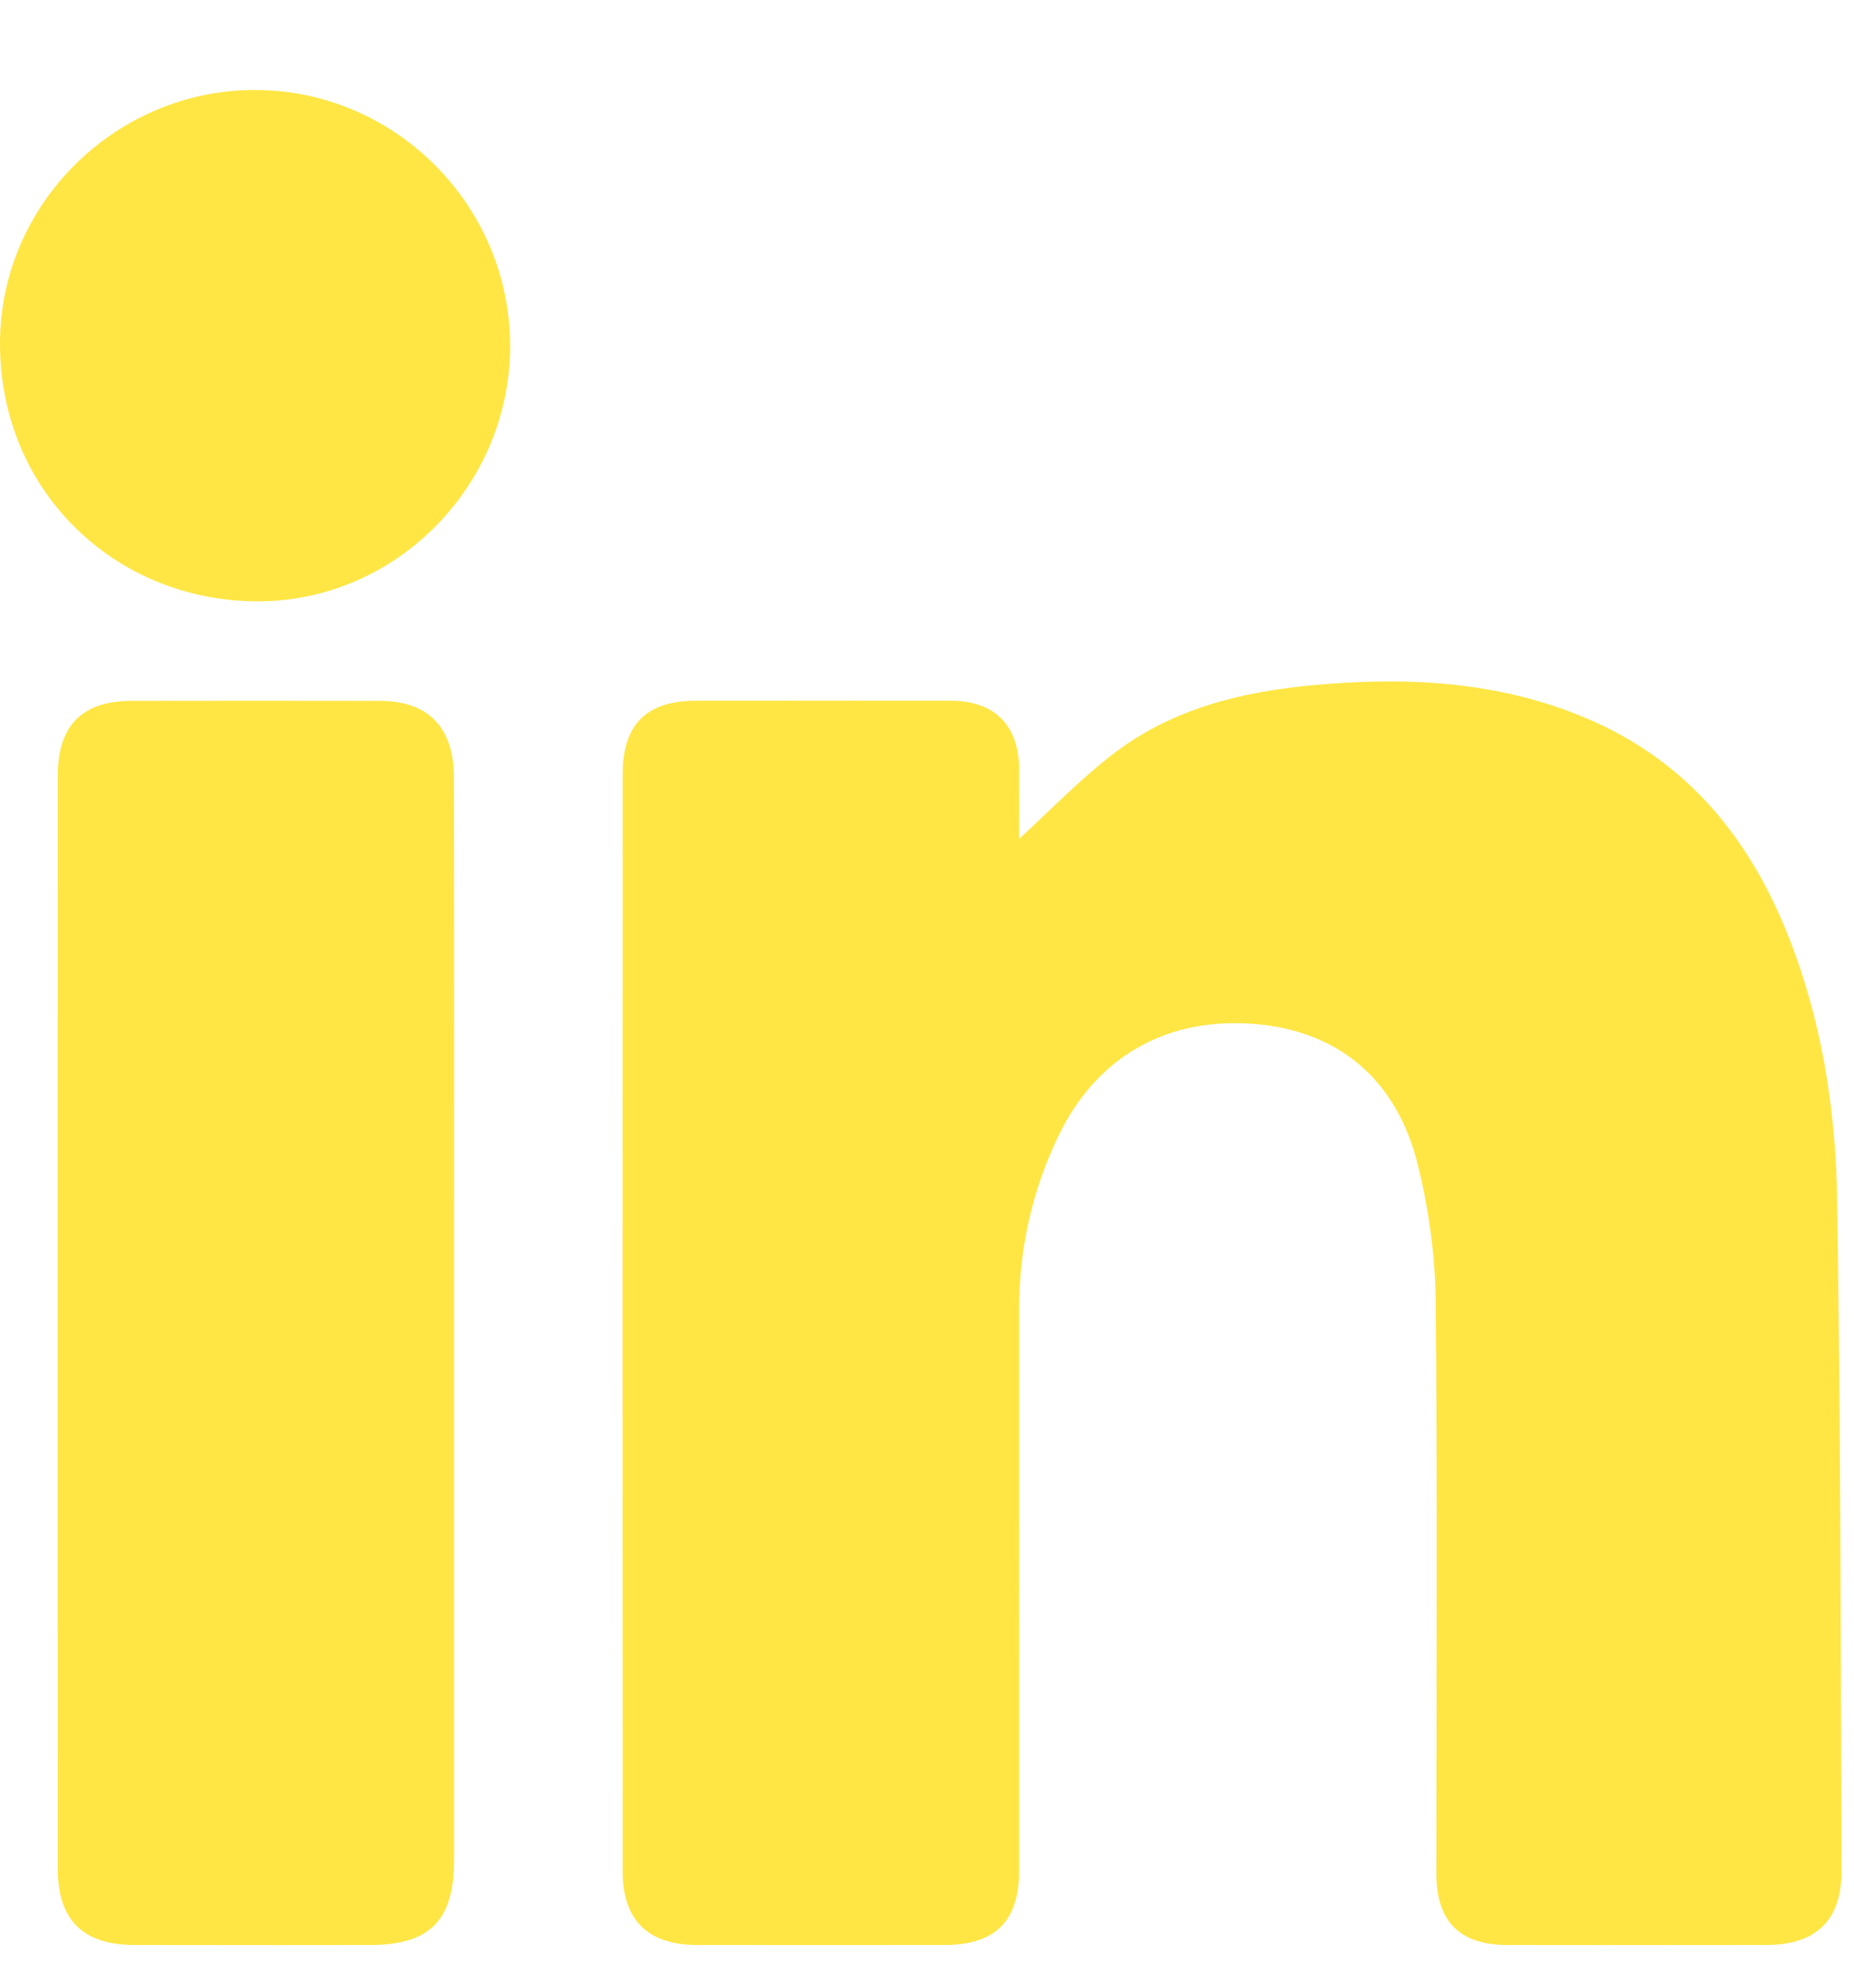
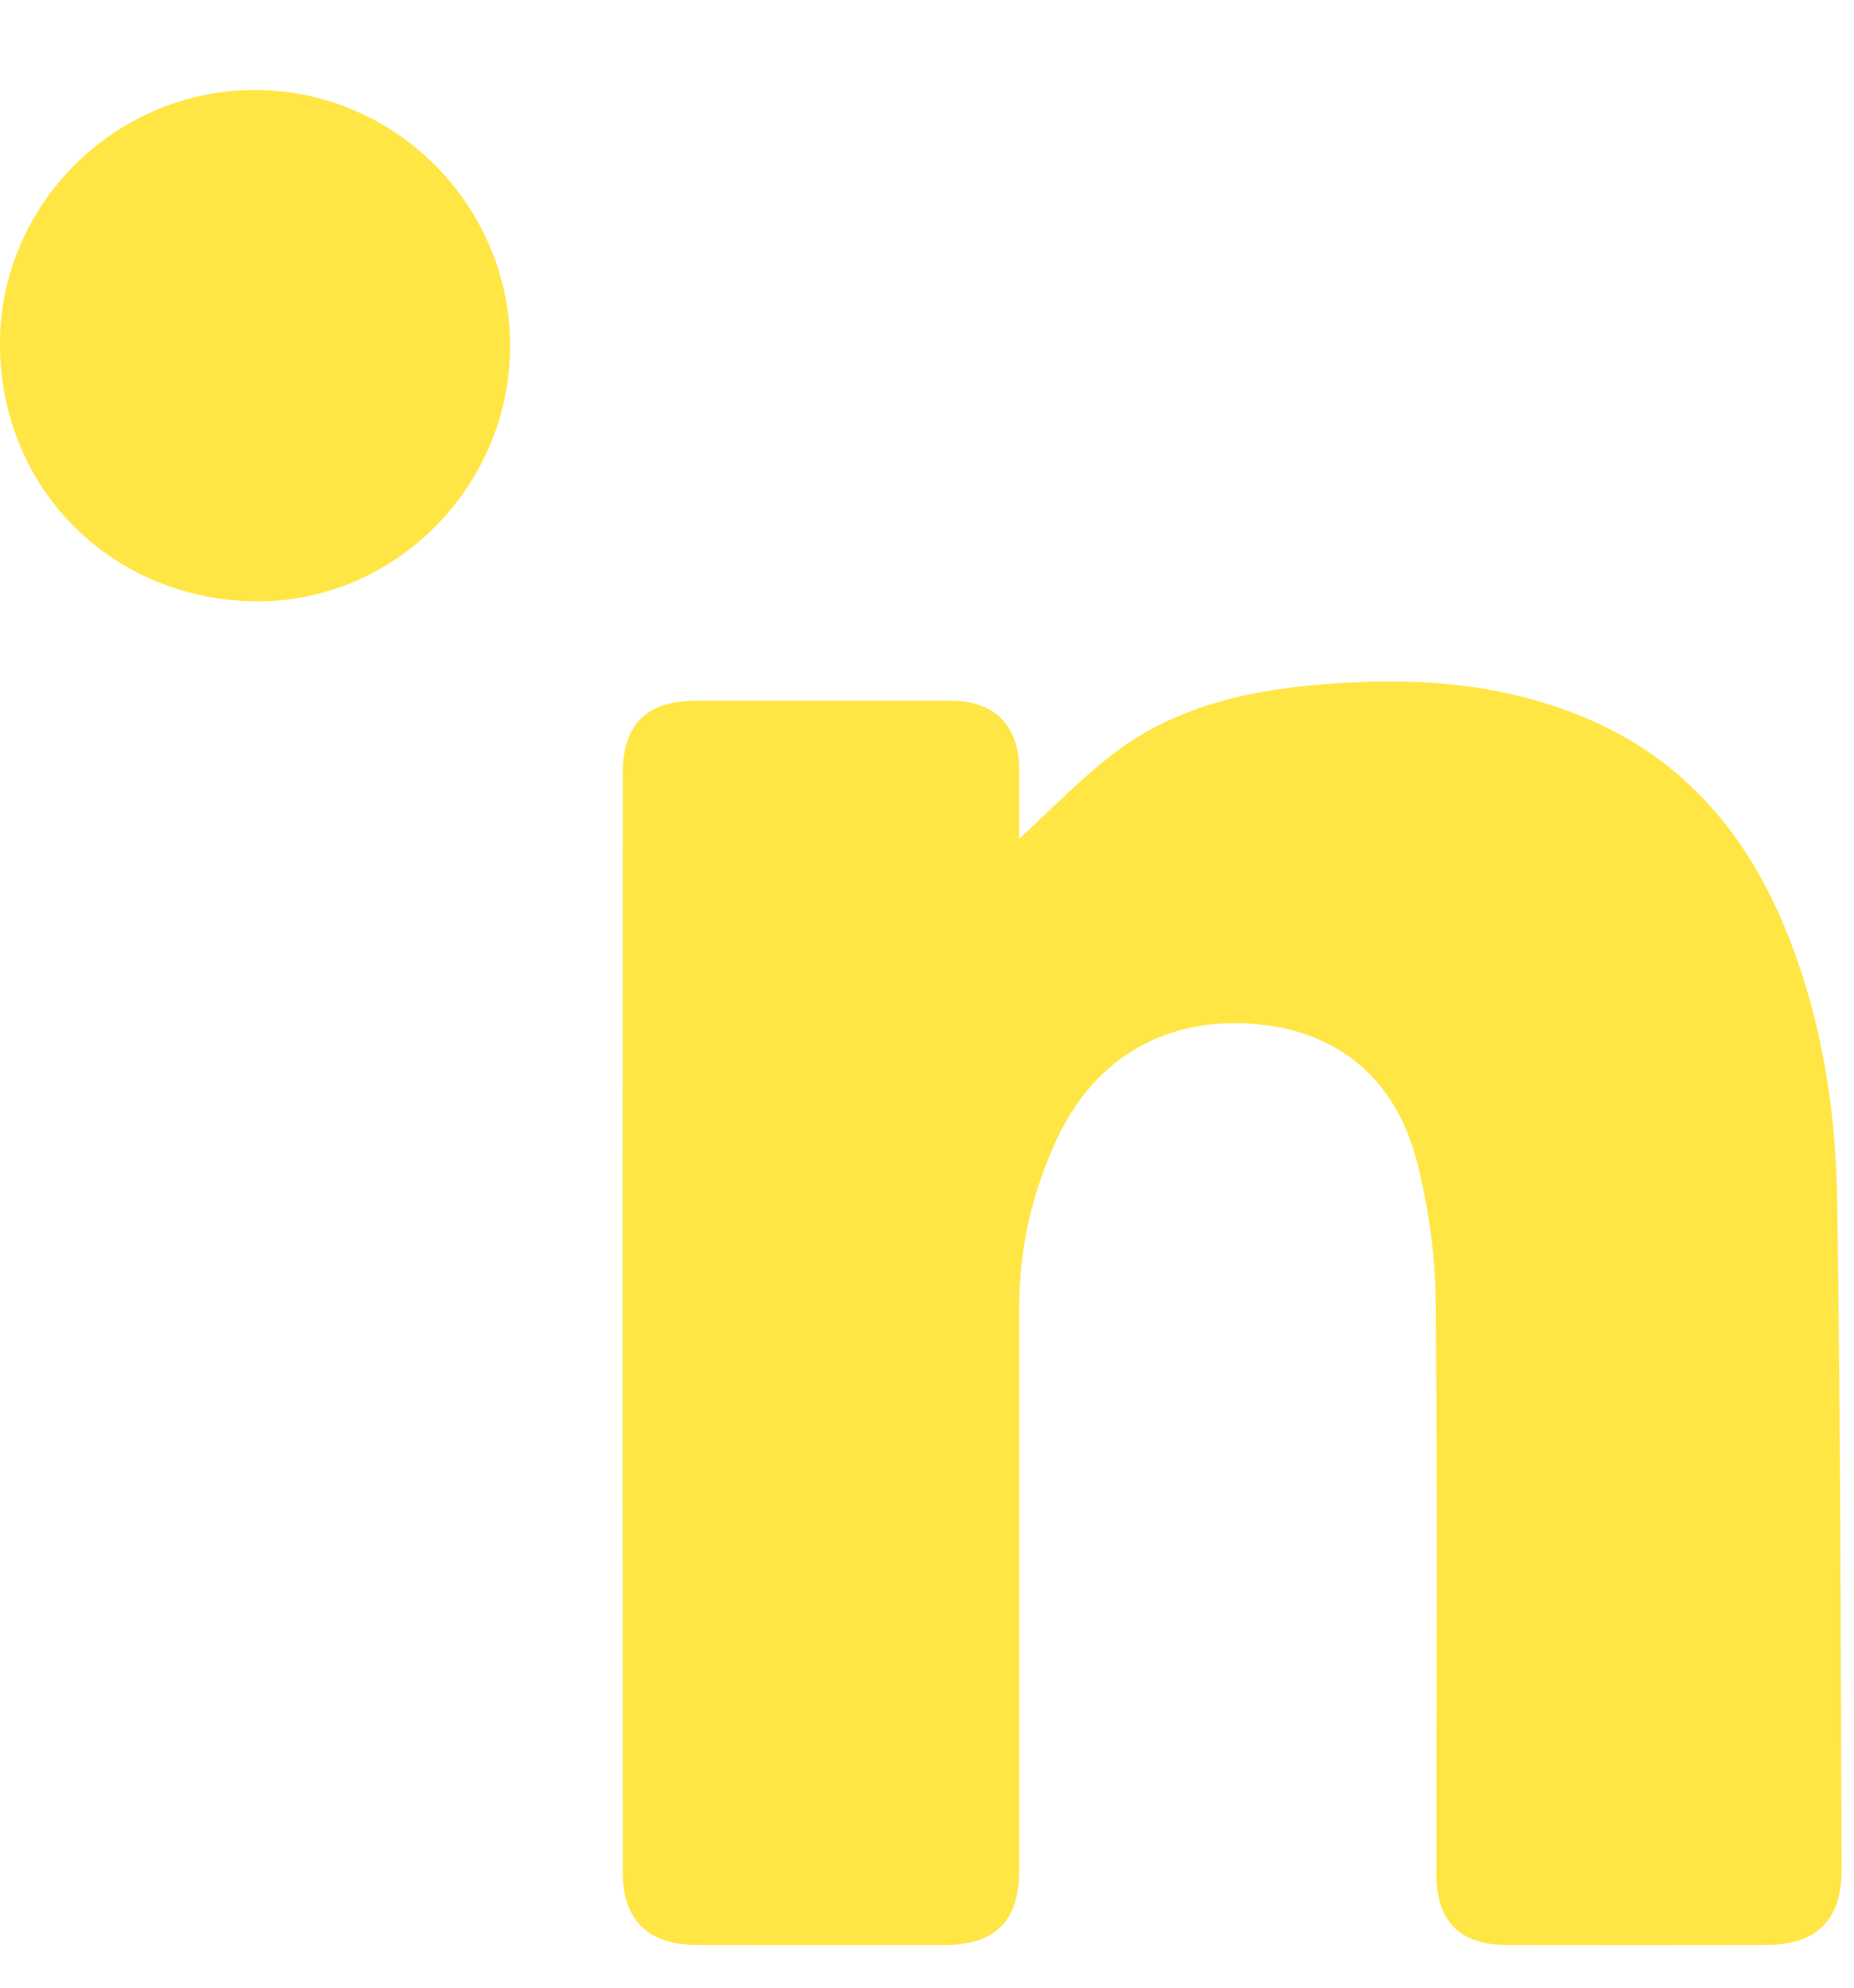
<svg xmlns="http://www.w3.org/2000/svg" width="14" height="15" viewBox="0 0 14 15" fill="none">
  <path fill-rule="evenodd" clip-rule="evenodd" d="M7.696 6.33C7.937 6.11 8.166 5.869 8.428 5.673C8.863 5.346 9.38 5.22 9.912 5.171C10.644 5.103 11.366 5.142 12.049 5.451C12.761 5.775 13.214 6.338 13.499 7.052C13.757 7.697 13.863 8.376 13.873 9.062C13.899 10.745 13.9 12.428 13.906 14.111C13.908 14.492 13.716 14.677 13.336 14.678C12.684 14.679 12.032 14.679 11.38 14.678C11.022 14.677 10.847 14.5 10.846 14.14C10.846 12.696 10.855 11.252 10.841 9.808C10.837 9.469 10.788 9.123 10.707 8.793C10.547 8.145 10.109 7.783 9.483 7.728C8.815 7.67 8.28 7.974 7.993 8.571C7.793 8.987 7.695 9.424 7.696 9.885C7.697 11.294 7.696 12.703 7.696 14.113C7.696 14.498 7.517 14.677 7.132 14.678C6.509 14.678 5.886 14.679 5.263 14.678C4.891 14.677 4.702 14.49 4.702 14.122C4.701 11.361 4.701 8.601 4.702 5.841C4.702 5.466 4.882 5.288 5.258 5.288C5.899 5.288 6.539 5.287 7.18 5.288C7.511 5.289 7.694 5.473 7.696 5.807C7.697 5.987 7.696 6.168 7.696 6.33Z" fill="#FFE644" />
-   <path fill-rule="evenodd" clip-rule="evenodd" d="M3.429 9.989C3.429 11.339 3.429 12.69 3.429 14.04C3.428 14.493 3.244 14.678 2.796 14.678C2.202 14.679 1.608 14.679 1.015 14.678C0.625 14.677 0.436 14.488 0.436 14.101C0.435 11.353 0.435 8.606 0.436 5.858C0.436 5.474 0.619 5.289 0.997 5.289C1.62 5.288 2.243 5.288 2.866 5.289C3.233 5.289 3.427 5.487 3.428 5.868C3.43 7.241 3.429 8.615 3.429 9.989Z" fill="#FFE644" />
  <path fill-rule="evenodd" clip-rule="evenodd" d="M3.852 2.613C3.851 3.667 2.985 4.547 1.931 4.538C0.868 4.529 0.006 3.712 3.14717e-05 2.604C-0.006 1.543 0.872 0.68 1.922 0.679C2.983 0.678 3.853 1.55 3.852 2.613Z" fill="#FFE644" />
</svg>